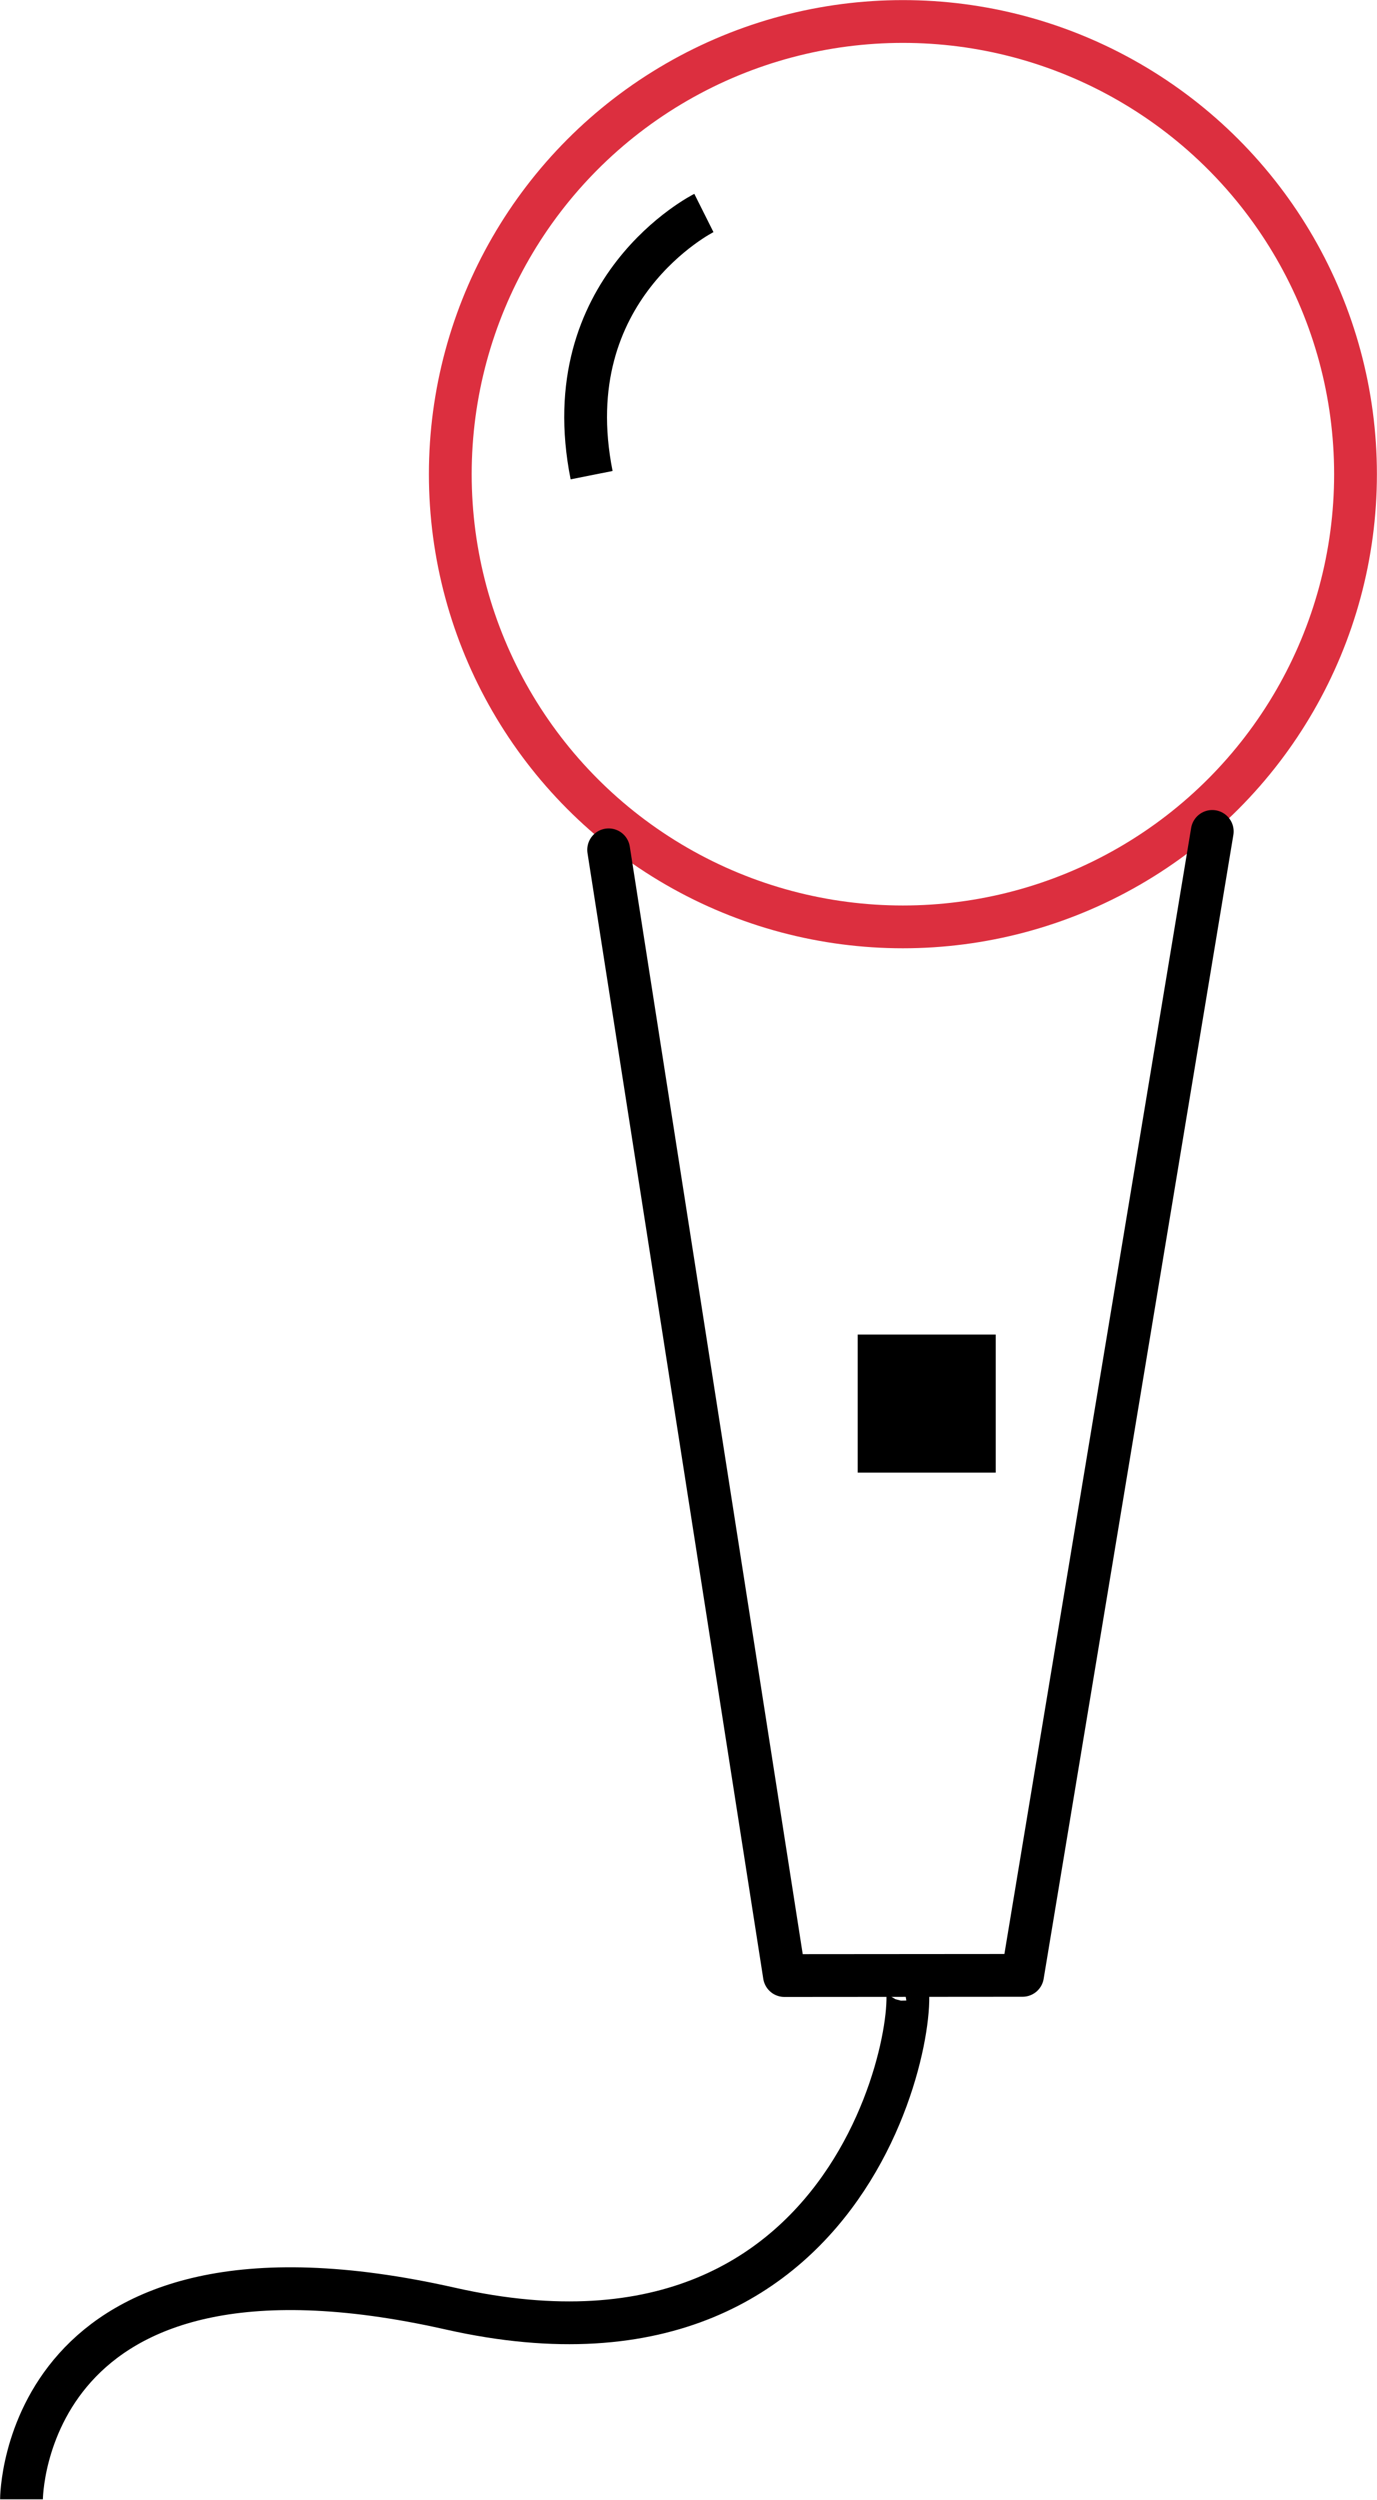
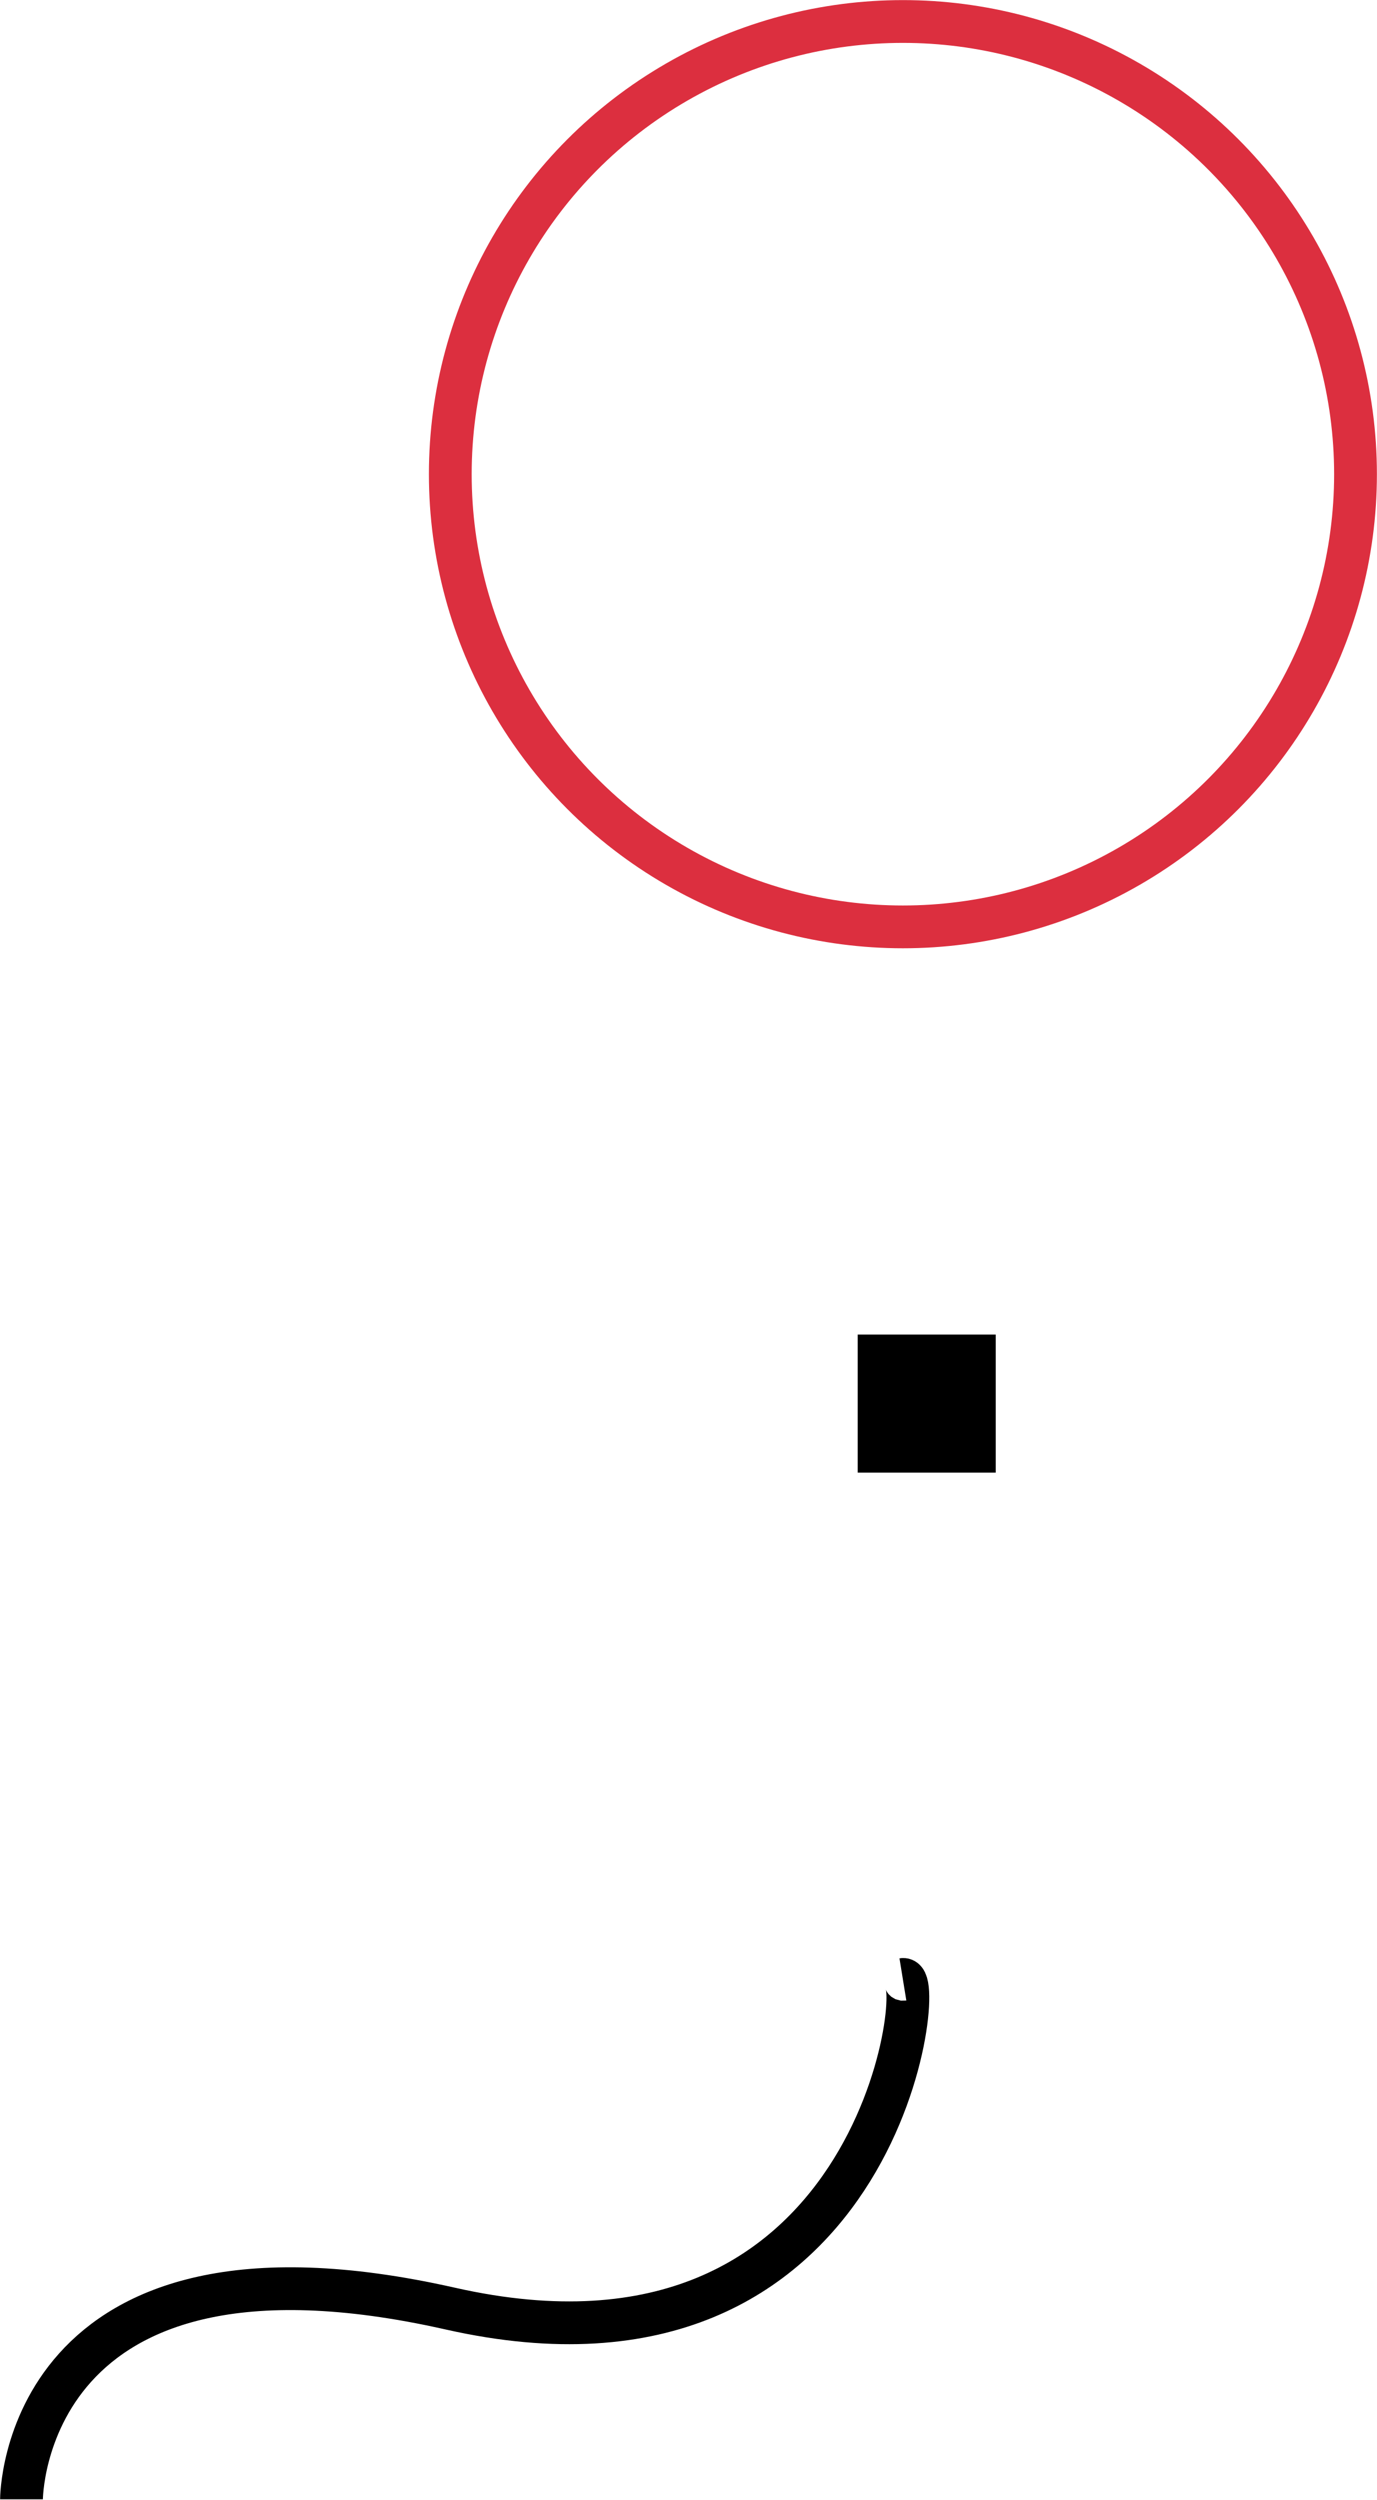
<svg xmlns="http://www.w3.org/2000/svg" viewBox="0 0 71.13 129.11">
  <defs>
    <style>.cls-1,.cls-2,.cls-3{fill:none;}.cls-1{stroke:#dc2f3f;}.cls-1,.cls-3,.cls-4{stroke-miterlimit:10;}.cls-1,.cls-2,.cls-3,.cls-4{stroke-width:2.21px;}.cls-2,.cls-3,.cls-4{stroke:#000;}.cls-2{stroke-linecap:round;stroke-linejoin:round;}</style>
  </defs>
  <title>party</title>
  <g id="Слой_2" data-name="Слой 2">
    <g id="Слой_1-2" data-name="Слой 1">
      <circle class="cls-1" cx="46.64" cy="24.49" r="23.38" />
-       <polyline class="cls-2" points="62.62 42.94 52.82 102.02 40.52 102.03 31.44 43.89" />
-       <path class="cls-3" d="M36.36,11s-7.73,3.87-5.8,13.54" />
      <path class="cls-3" d="M46.64,102.23c1.23-.2-1.23,22-23.38,17s-22.15,9.85-22.15,9.85" />
      <rect class="cls-4" x="45.41" y="70.03" width="4.92" height="4.92" />
    </g>
  </g>
</svg>